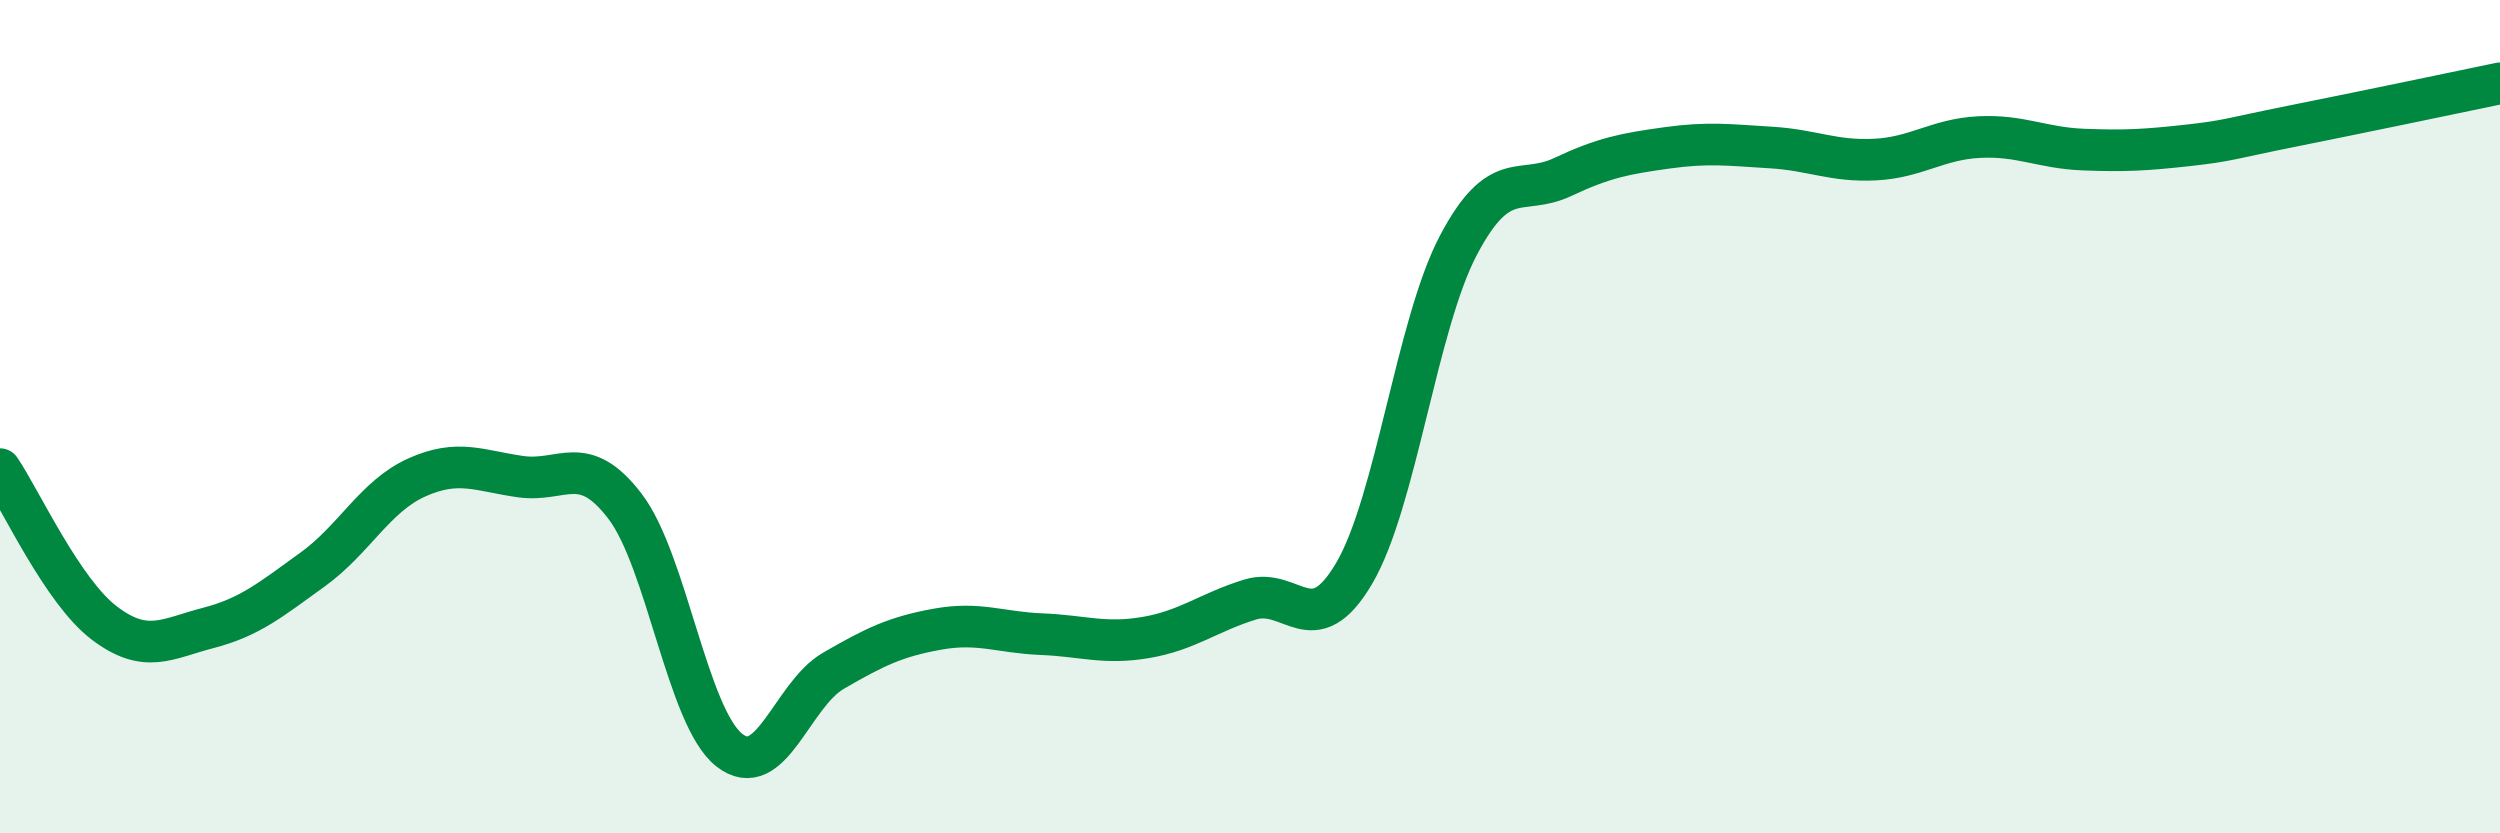
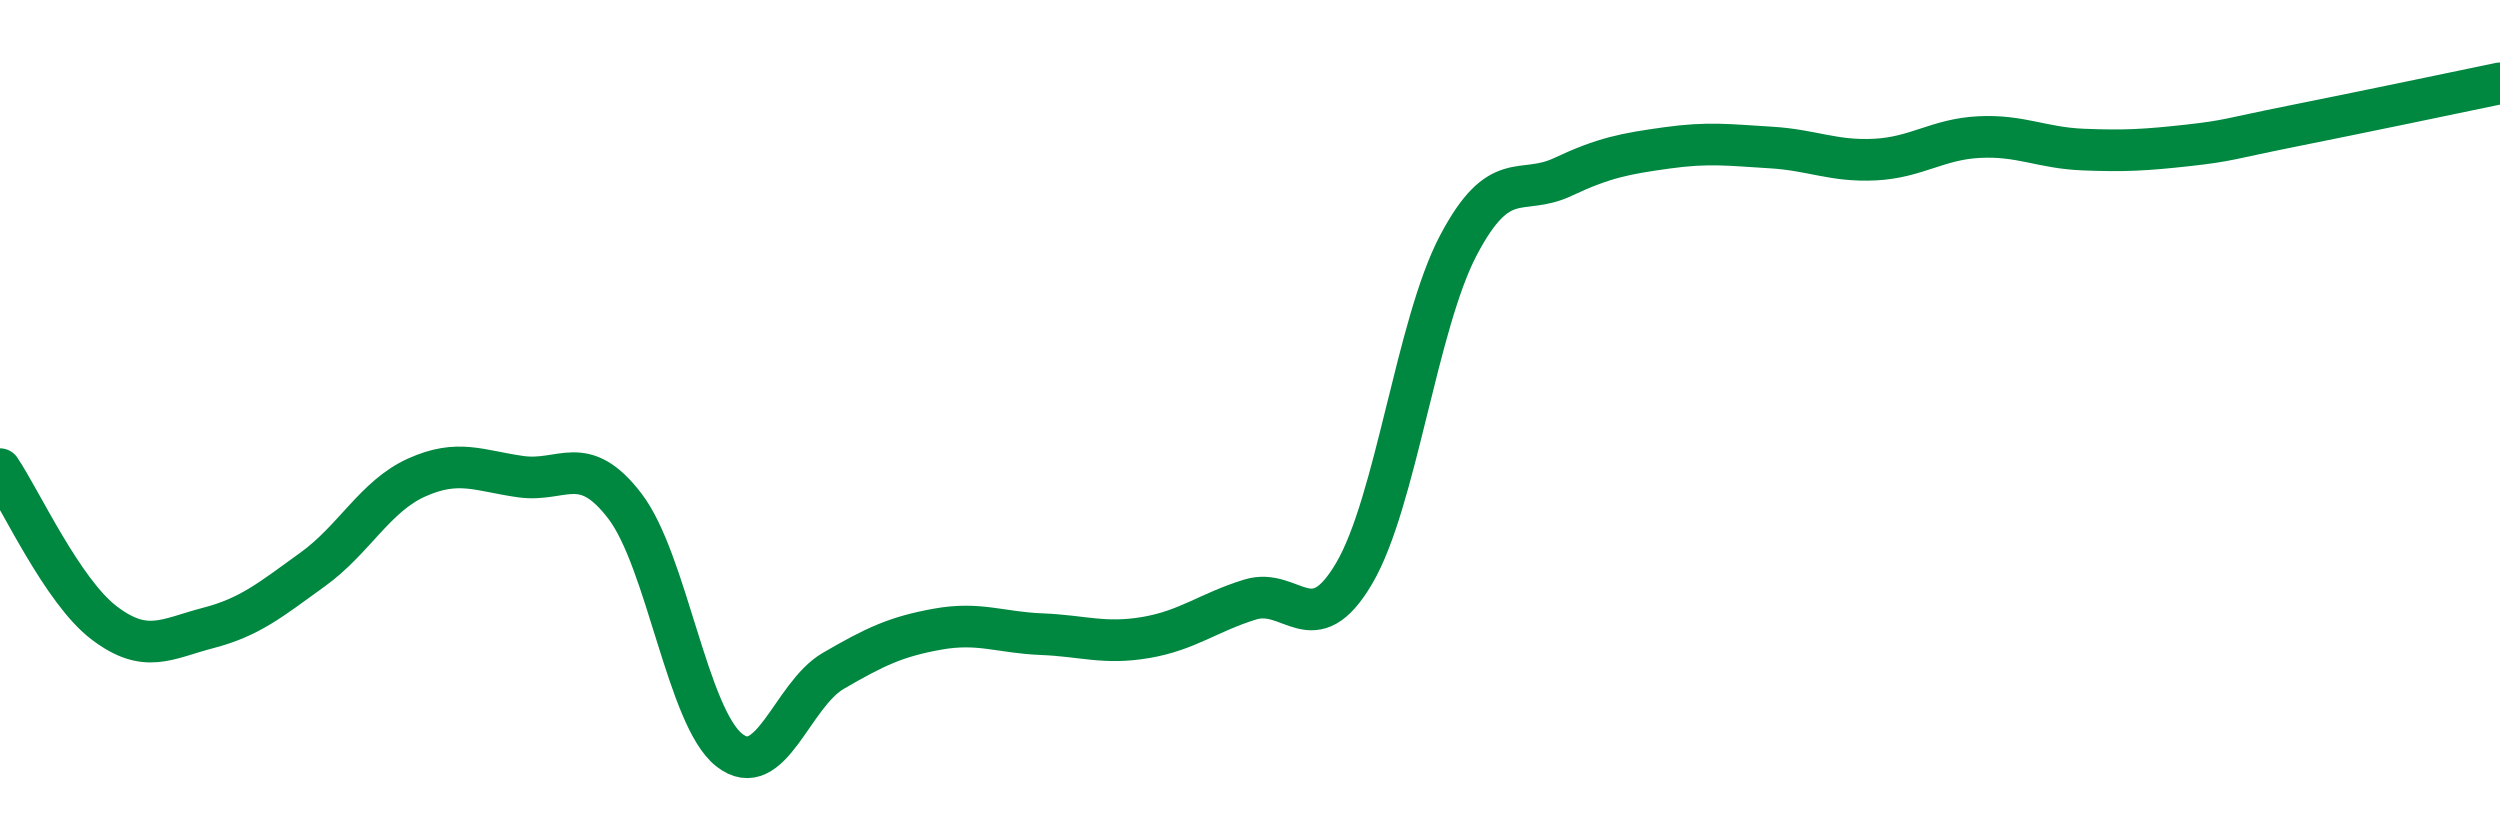
<svg xmlns="http://www.w3.org/2000/svg" width="60" height="20" viewBox="0 0 60 20">
-   <path d="M 0,11.26 C 0.5,12 1.5,14.19 2.5,14.95 C 3.5,15.71 4,15.33 5,15.07 C 6,14.81 6.5,14.39 7.5,13.67 C 8.5,12.95 9,11.91 10,11.46 C 11,11.01 11.5,11.3 12.5,11.44 C 13.5,11.58 14,10.84 15,12.15 C 16,13.46 16.5,17.21 17.5,18 C 18.5,18.79 19,16.68 20,16.1 C 21,15.52 21.5,15.28 22.5,15.1 C 23.5,14.92 24,15.18 25,15.22 C 26,15.26 26.5,15.47 27.5,15.3 C 28.5,15.13 29,14.7 30,14.39 C 31,14.08 31.5,15.46 32.5,13.76 C 33.5,12.06 34,7.79 35,5.89 C 36,3.99 36.5,4.72 37.5,4.25 C 38.5,3.78 39,3.69 40,3.55 C 41,3.41 41.5,3.48 42.5,3.54 C 43.5,3.6 44,3.88 45,3.83 C 46,3.78 46.5,3.34 47.5,3.29 C 48.5,3.24 49,3.55 50,3.59 C 51,3.63 51.5,3.6 52.5,3.49 C 53.5,3.38 53.5,3.33 55,3.03 C 56.5,2.73 59,2.21 60,2L60 20L0 20Z" fill="#008740" opacity="0.1" stroke-linecap="round" stroke-linejoin="round" />
  <path d="M 0,11.26 C 0.5,12 1.5,14.19 2.5,14.95 C 3.5,15.71 4,15.33 5,15.07 C 6,14.81 6.5,14.39 7.5,13.67 C 8.5,12.95 9,11.91 10,11.46 C 11,11.01 11.5,11.3 12.5,11.44 C 13.5,11.58 14,10.84 15,12.15 C 16,13.46 16.5,17.21 17.5,18 C 18.5,18.79 19,16.68 20,16.1 C 21,15.52 21.5,15.28 22.5,15.1 C 23.5,14.92 24,15.18 25,15.22 C 26,15.26 26.5,15.47 27.5,15.3 C 28.5,15.13 29,14.7 30,14.39 C 31,14.08 31.5,15.46 32.5,13.76 C 33.5,12.06 34,7.79 35,5.89 C 36,3.99 36.5,4.72 37.5,4.25 C 38.5,3.78 39,3.69 40,3.55 C 41,3.41 41.5,3.48 42.5,3.54 C 43.5,3.6 44,3.88 45,3.83 C 46,3.78 46.5,3.34 47.5,3.29 C 48.5,3.24 49,3.55 50,3.59 C 51,3.63 51.5,3.6 52.5,3.49 C 53.5,3.38 53.5,3.33 55,3.03 C 56.5,2.73 59,2.21 60,2" stroke="#008740" stroke-width="1" fill="none" stroke-linecap="round" stroke-linejoin="round" />
</svg>